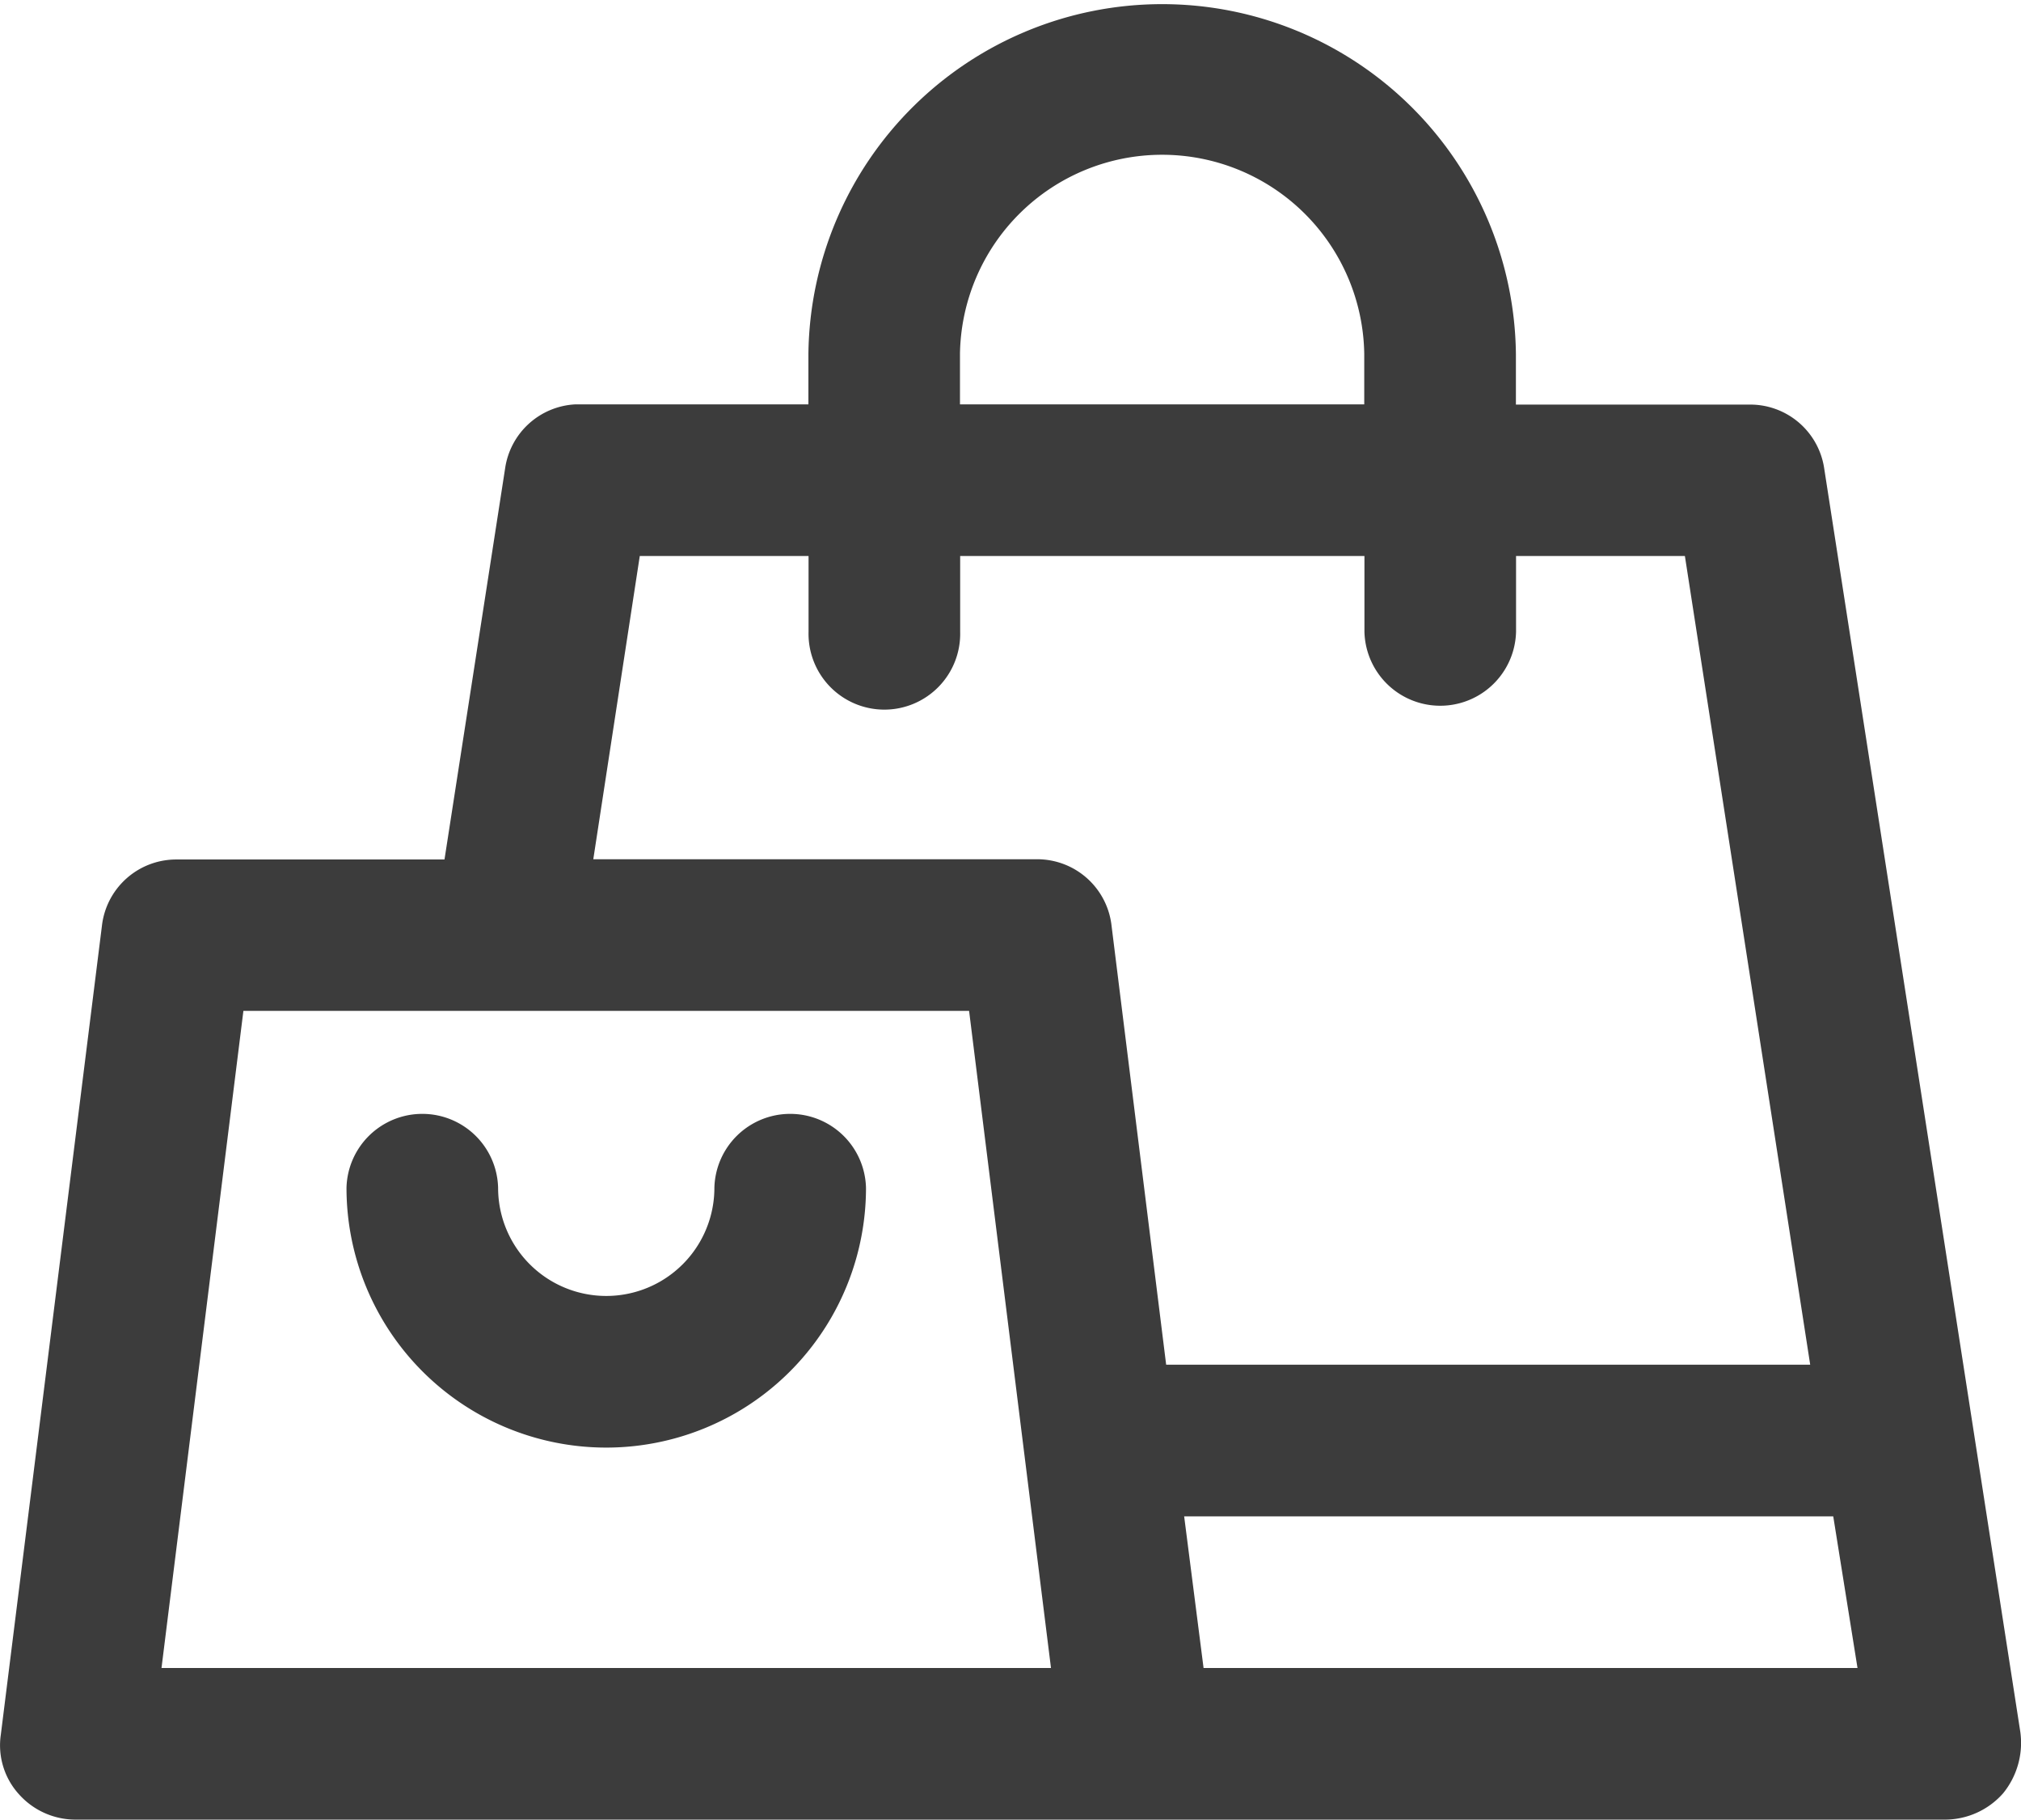
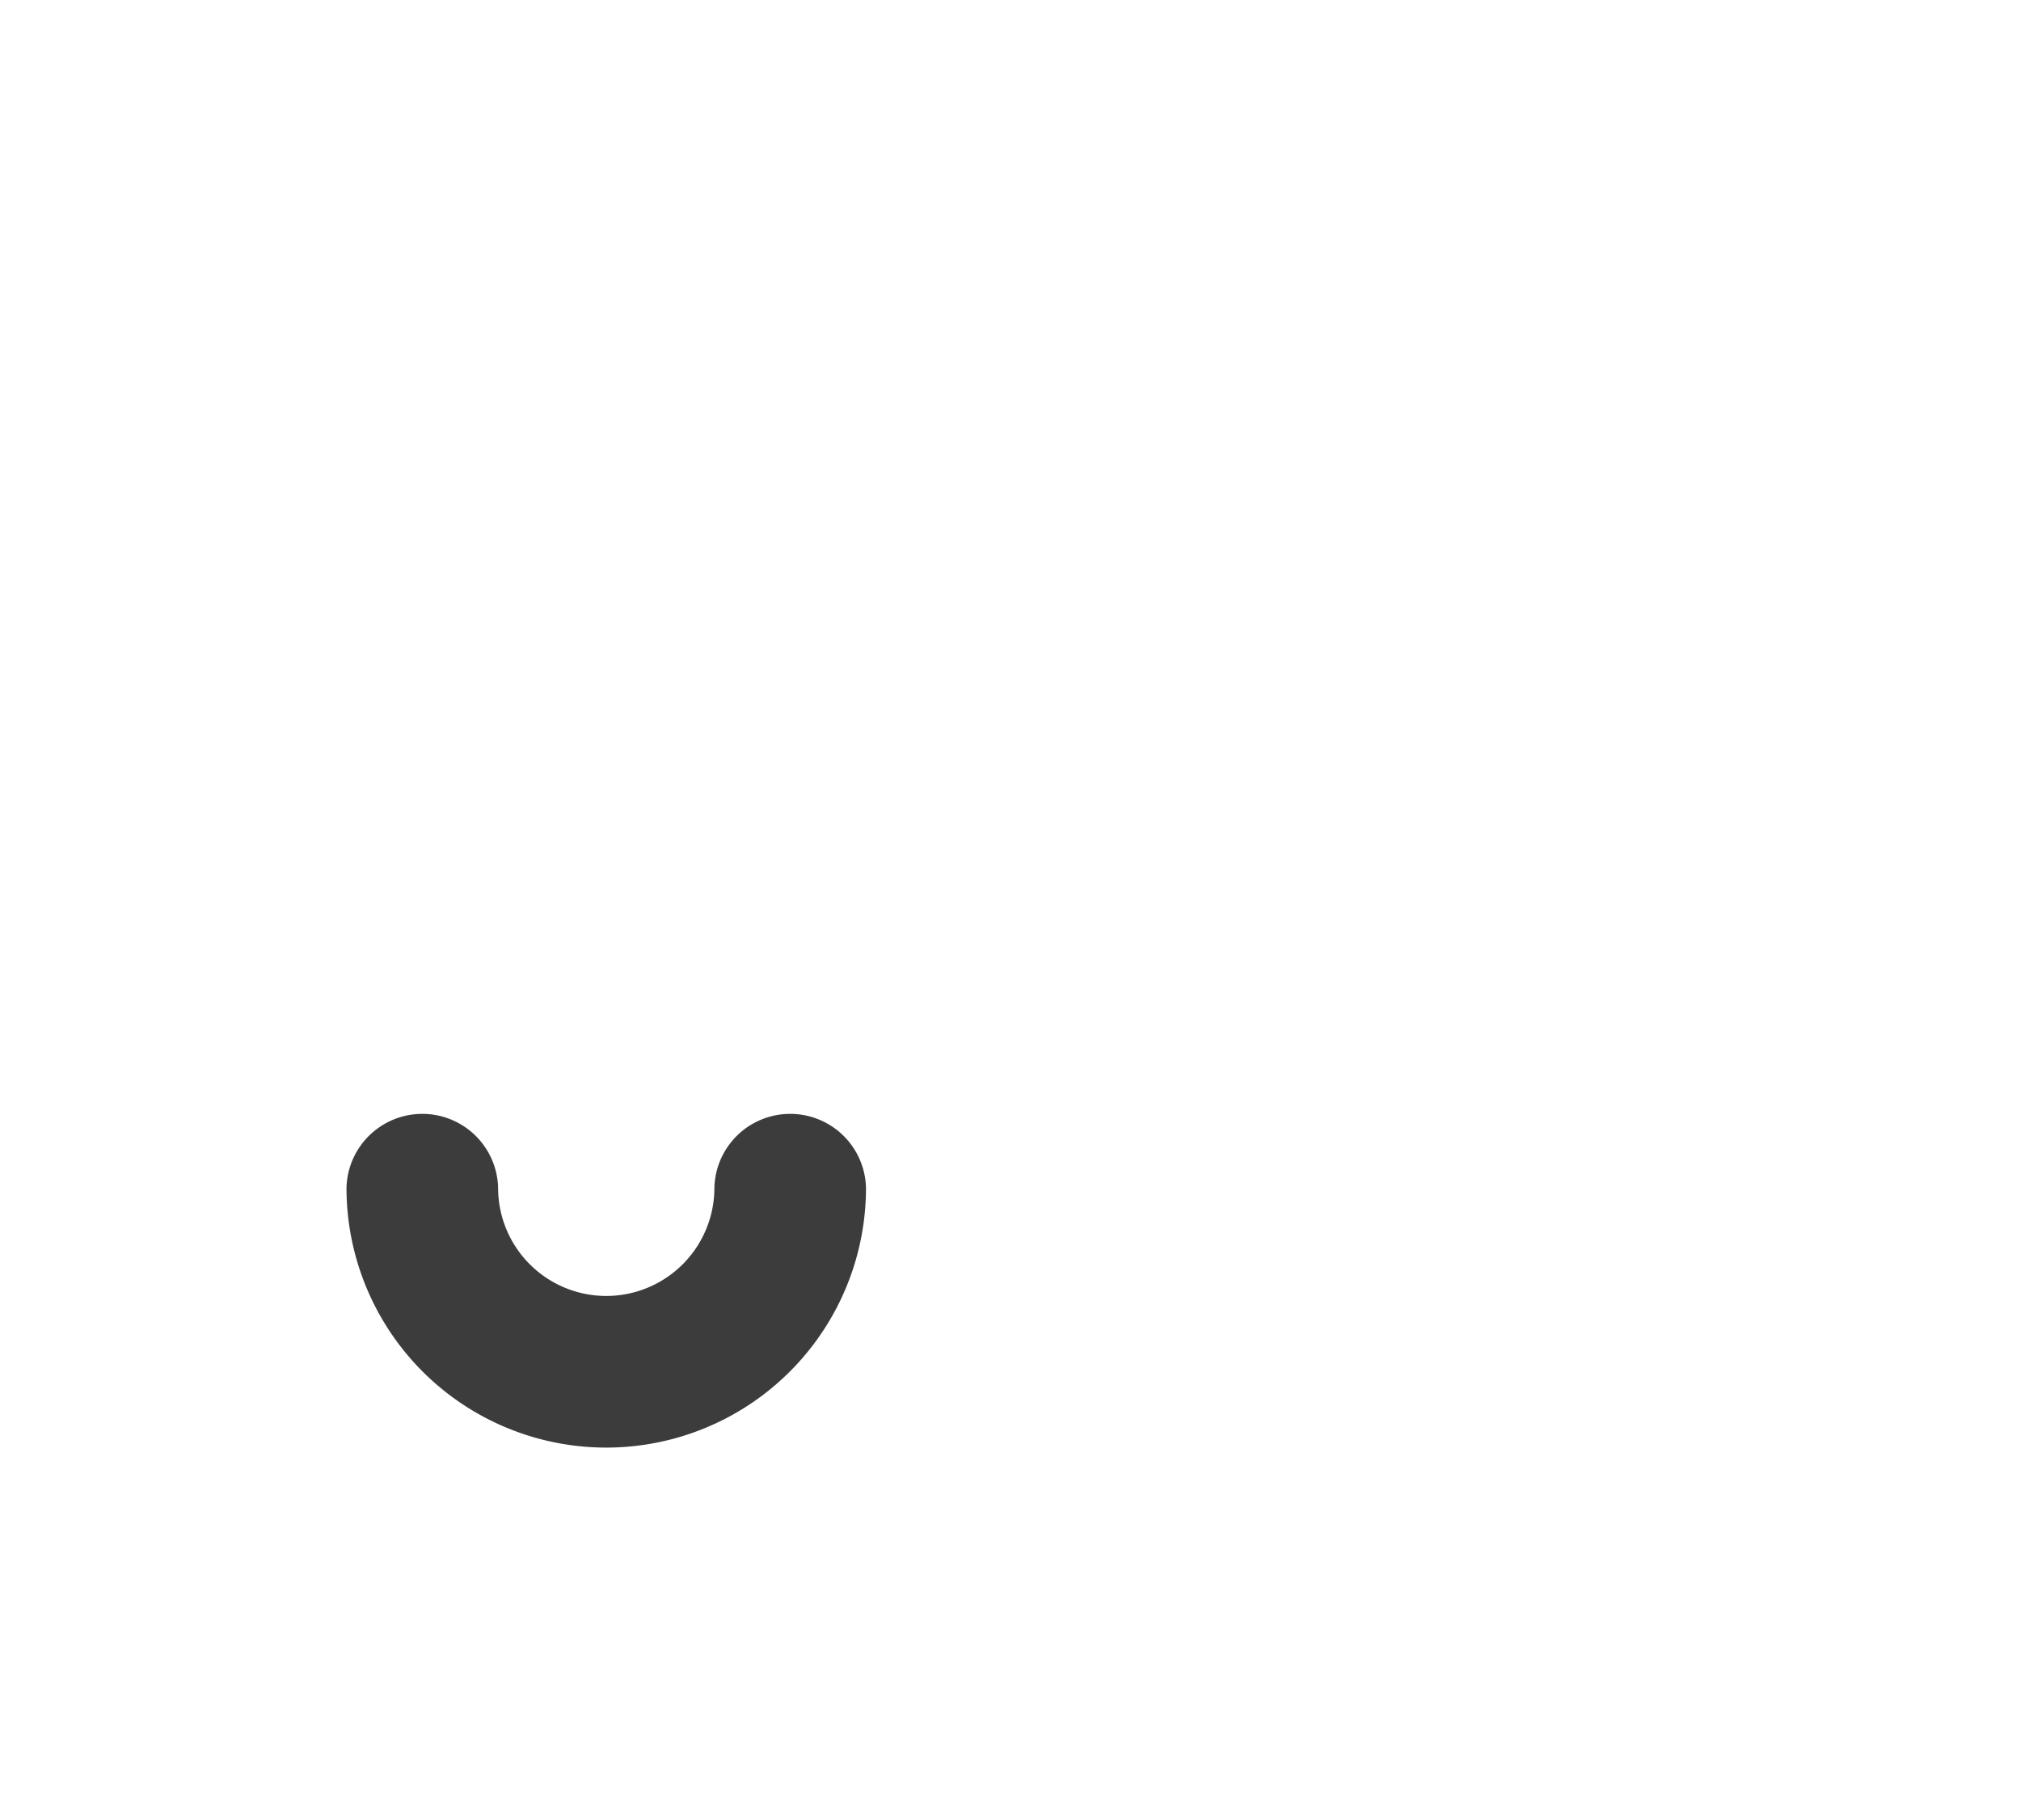
<svg xmlns="http://www.w3.org/2000/svg" width="41.657" height="37.5" viewBox="0 0 41.657 37.5">
  <g id="グループ_44" data-name="グループ 44" transform="translate(-4.171 -6.25)">
-     <path id="パス_207" data-name="パス 207" d="M16.667,36.083a5.354,5.354,0,0,1-5.354-5.354,1.563,1.563,0,0,1,3.125,0,2.229,2.229,0,1,0,4.458,0,1.563,1.563,0,0,1,3.125,0,5.354,5.354,0,0,1-5.354,5.354Z" fill="#3c3c3c" />
-     <path id="パス_208" data-name="パス 208" d="M41.771,15.9a1.542,1.542,0,0,0-1.542-1.312H35.417V13.542a7.292,7.292,0,0,0-14.583,0v1.042H16.021A1.542,1.542,0,0,0,14.583,15.9l-1.25,8.063H7.813a1.542,1.542,0,0,0-1.542,1.375L4.188,42a1.5,1.5,0,0,0,.375,1.229,1.562,1.562,0,0,0,1.167.521H44.271a1.6,1.6,0,0,0,1.188-.542,1.646,1.646,0,0,0,.354-1.271ZM23.958,13.542a4.167,4.167,0,0,1,8.333,0v1.042H23.958Zm-6.6,4.167h3.479v1.563a1.563,1.563,0,1,0,3.125,0V17.708h8.333v1.563a1.563,1.563,0,0,0,3.125,0V17.708H38.9l2.583,16.667H28.208l-1.125-9.042a1.542,1.542,0,0,0-1.542-1.375H16.4ZM7.5,40.625,9.188,27.083H24.146l1.688,13.542Zm21.479,0-.4-3.125H41.958l.5,3.125Z" fill="#3c3c3c" />
+     <path id="パス_207" data-name="パス 207" d="M16.667,36.083a5.354,5.354,0,0,1-5.354-5.354,1.563,1.563,0,0,1,3.125,0,2.229,2.229,0,1,0,4.458,0,1.563,1.563,0,0,1,3.125,0,5.354,5.354,0,0,1-5.354,5.354" fill="#3c3c3c" />
  </g>
</svg>